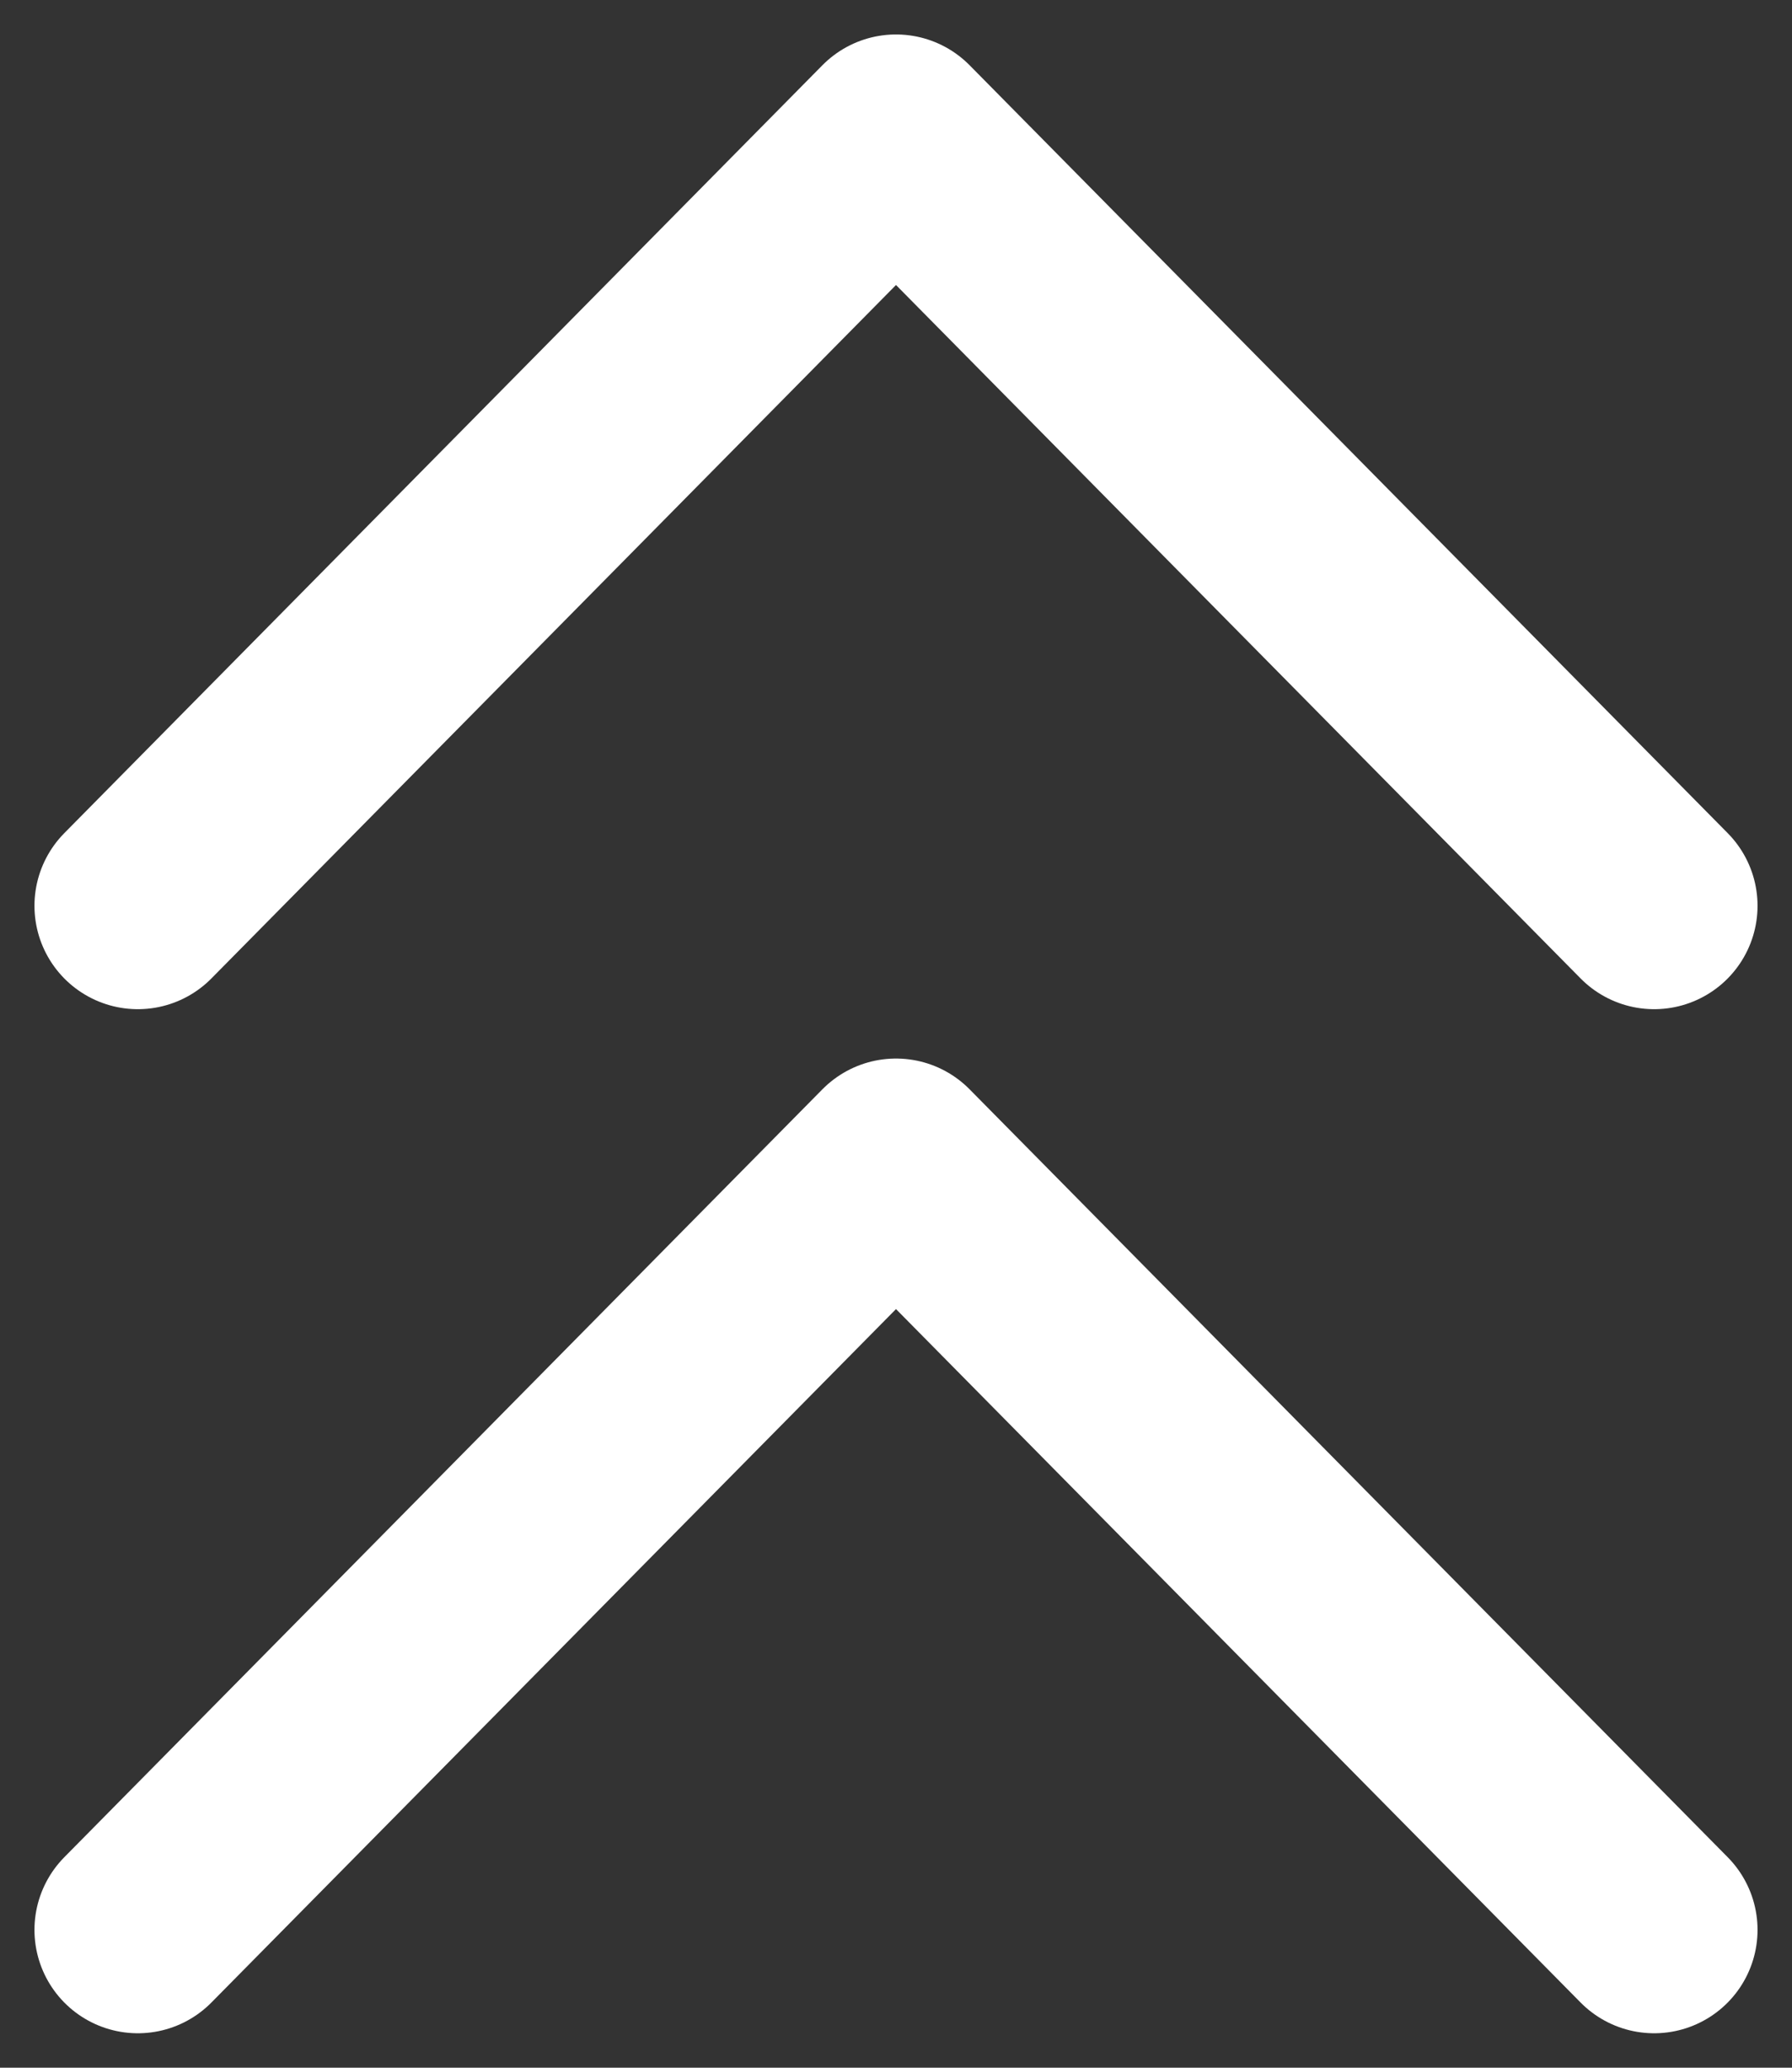
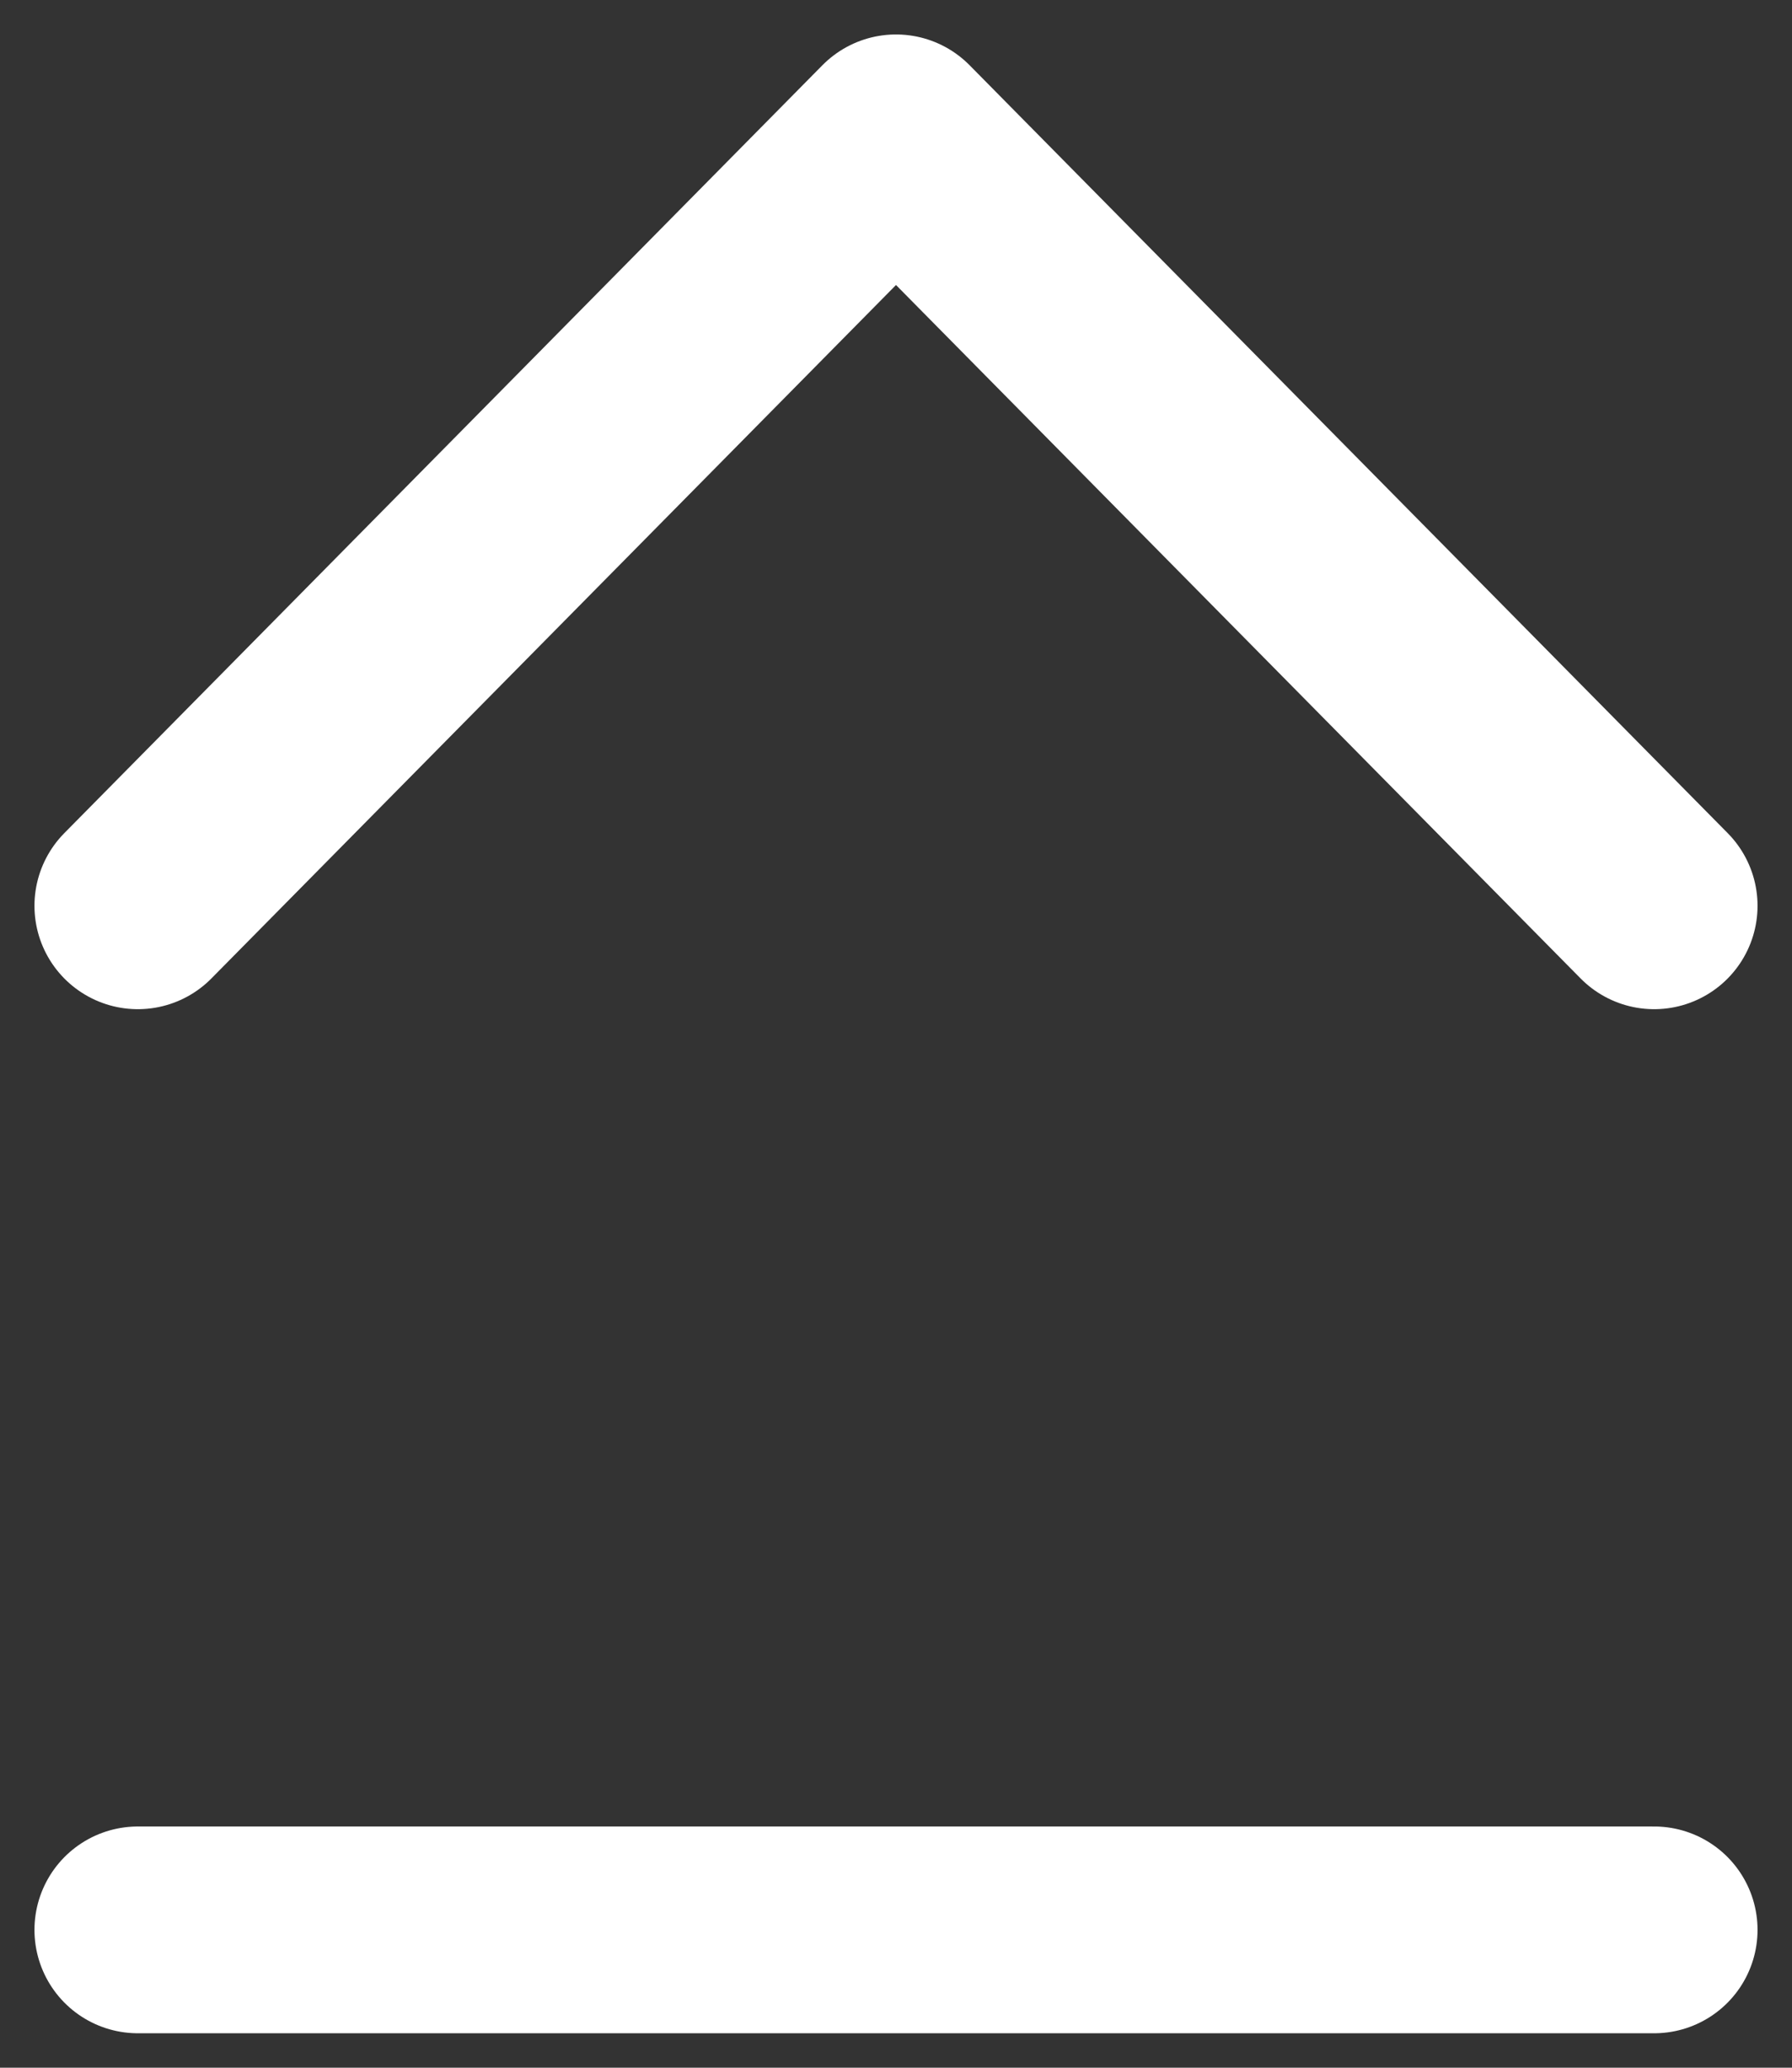
<svg xmlns="http://www.w3.org/2000/svg" width="13" height="15" viewBox="0 0 13 15" fill="none">
  <rect x="0" y="0" width="13" height="15" fill="#333333" stroke="none" />
-   <path d="M1 6.571L6.5 1L12 6.571M1 14L6.5 8.429L12 14" stroke="white" stroke-width="1.5" stroke-linecap="round" stroke-linejoin="round" />
+   <path d="M1 6.571L6.5 1L12 6.571M1 14L12 14" stroke="white" stroke-width="1.5" stroke-linecap="round" stroke-linejoin="round" />
</svg>